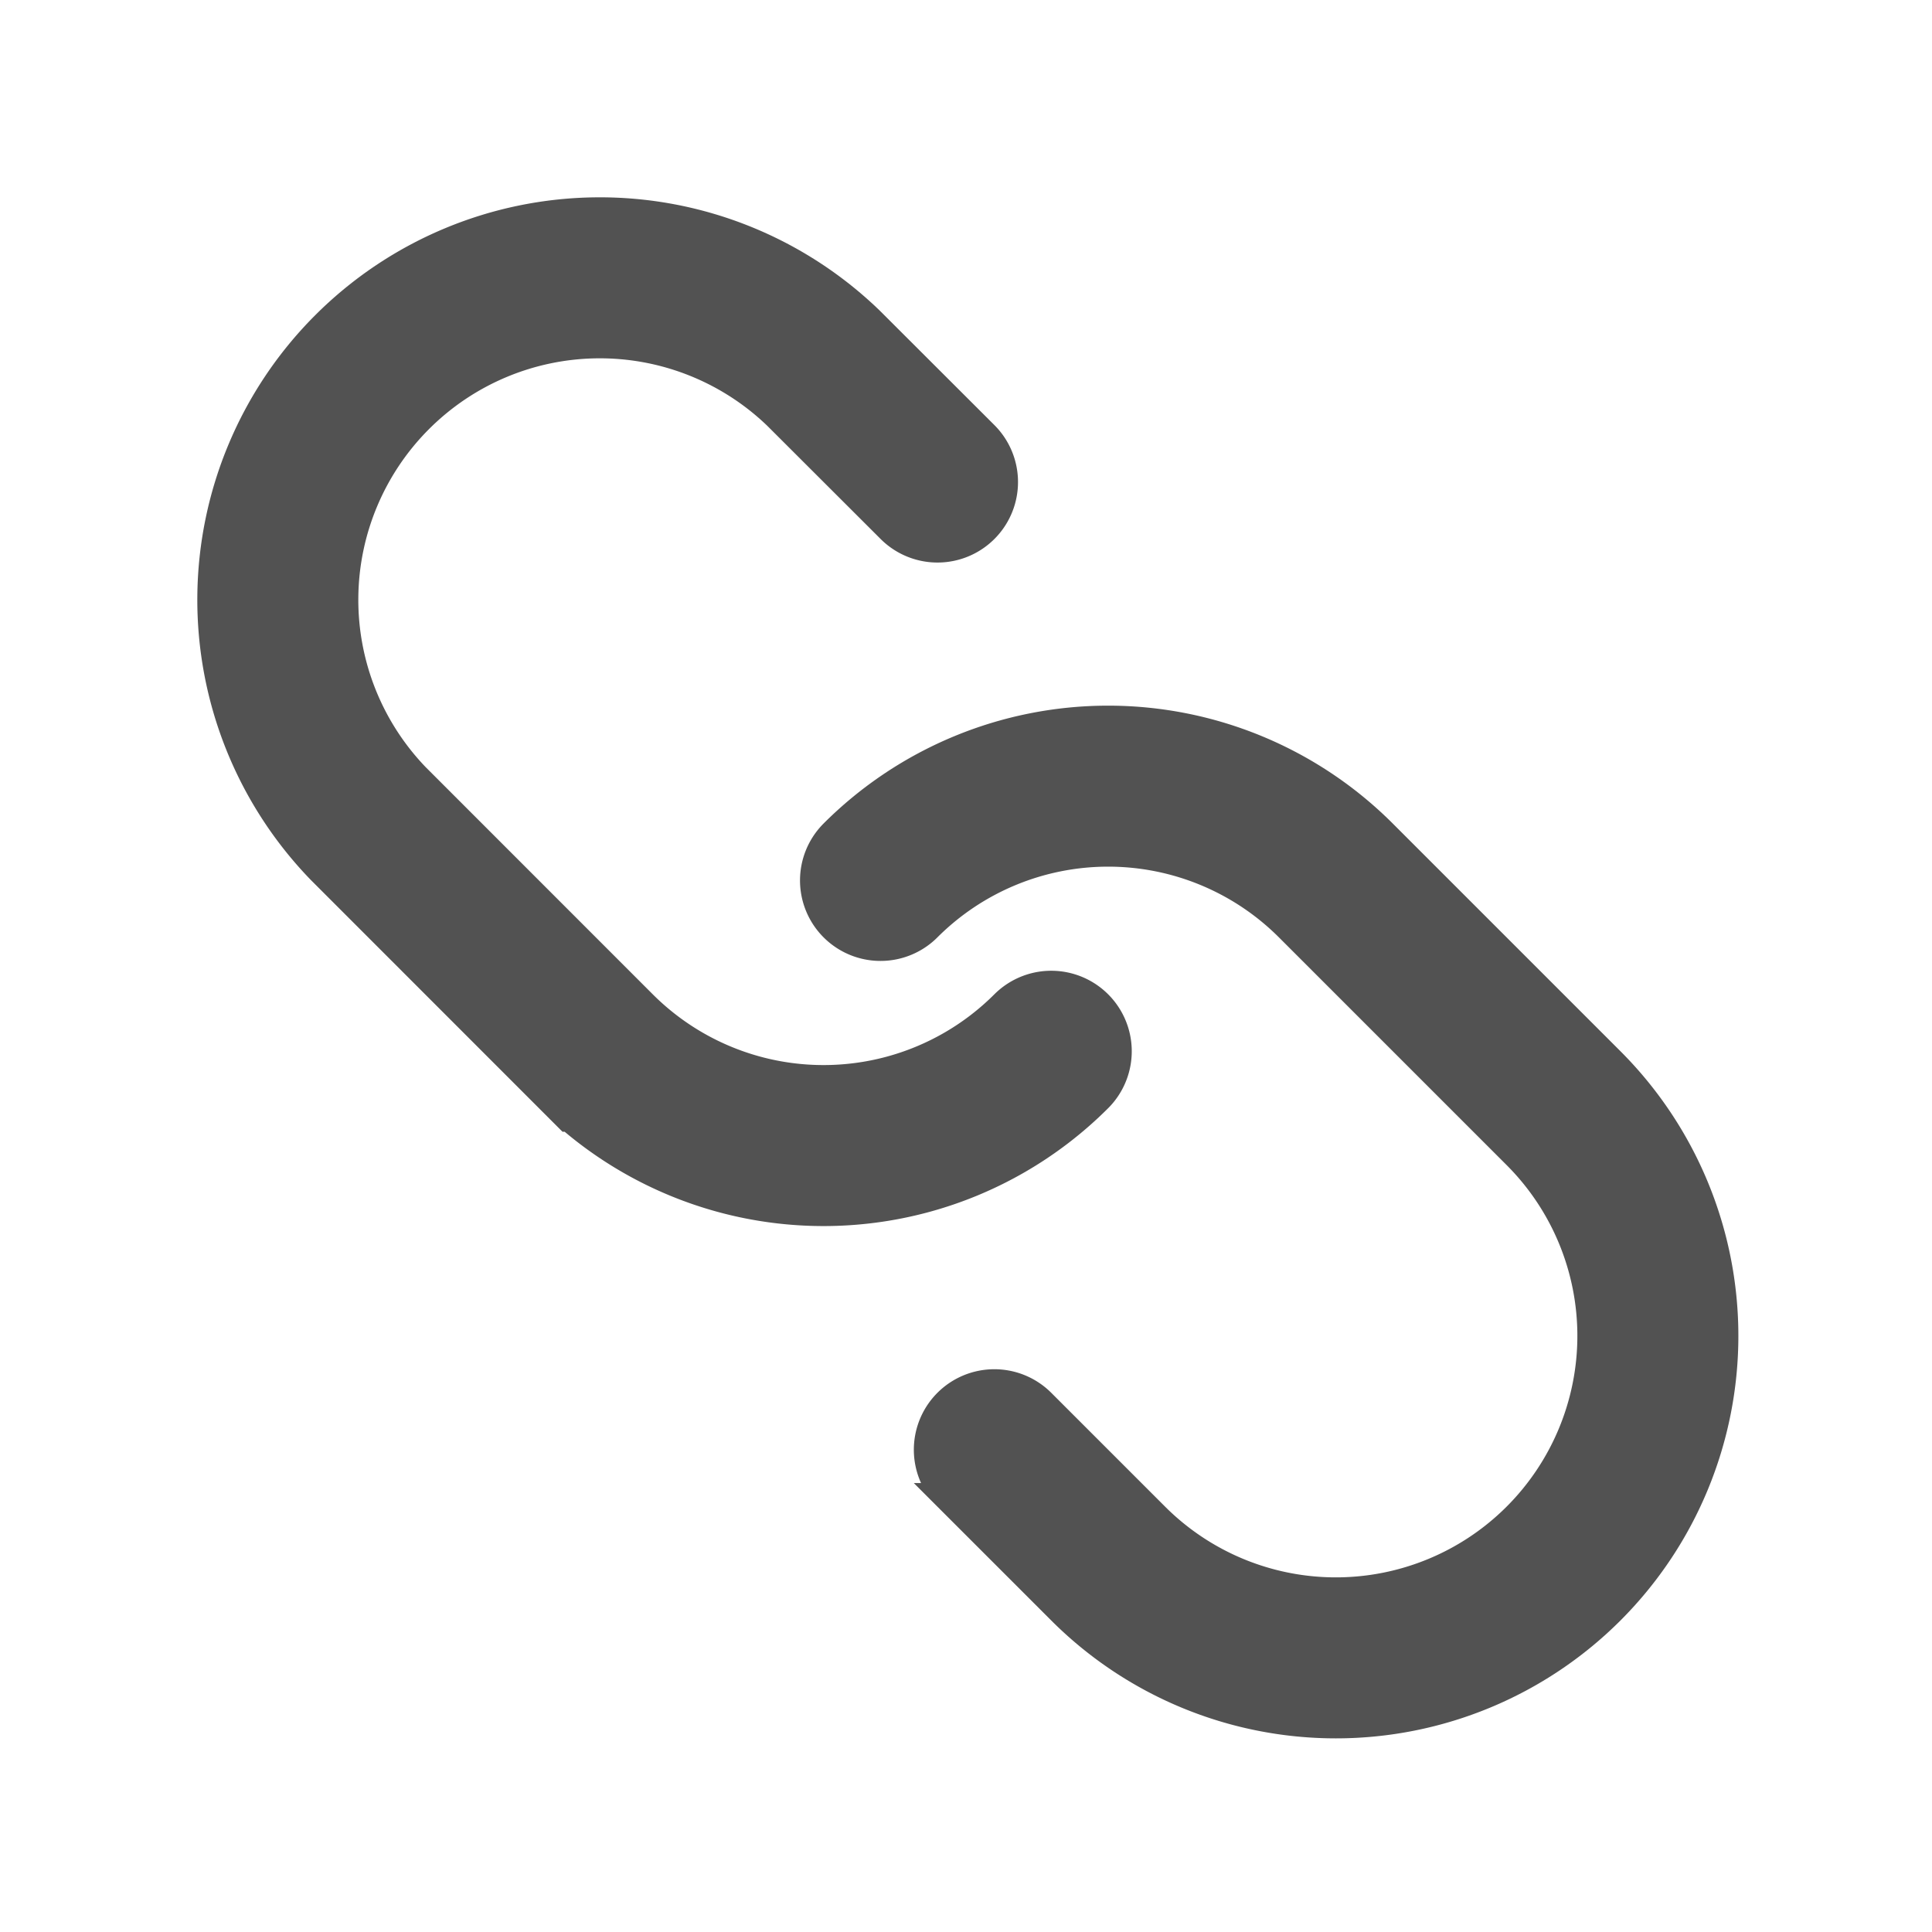
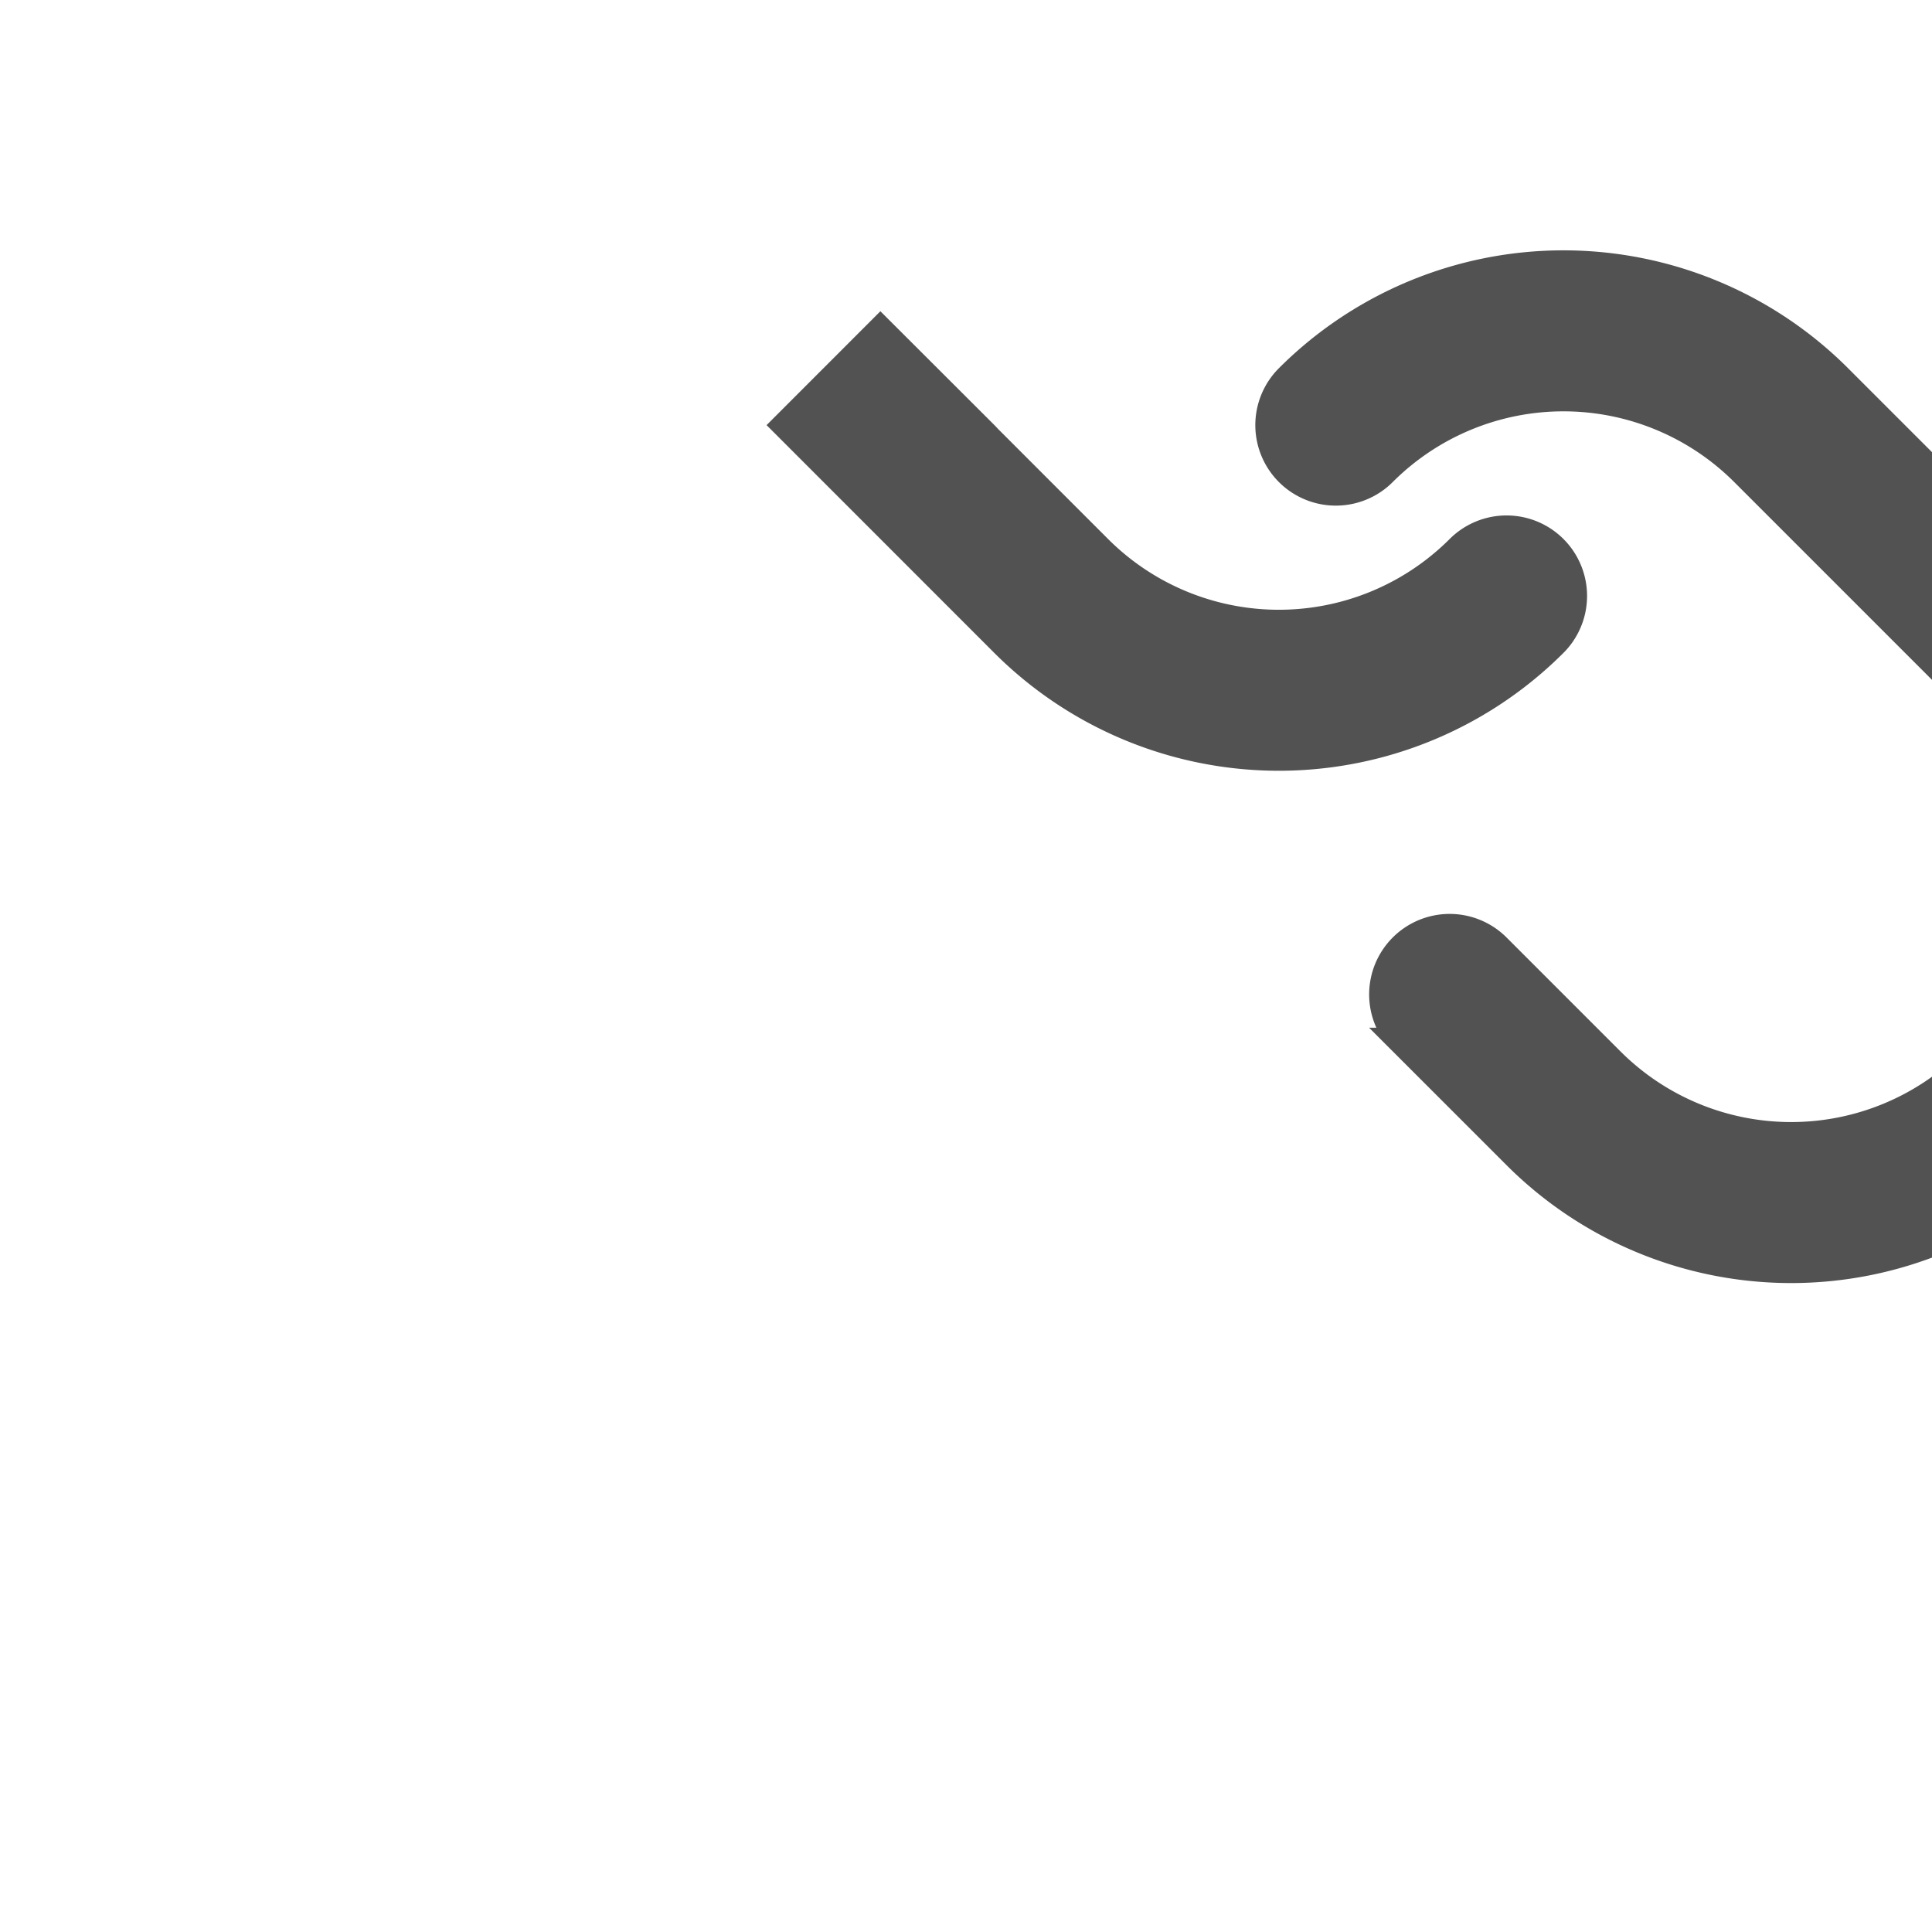
<svg xmlns="http://www.w3.org/2000/svg" width="24" height="24" fill="none">
-   <path stroke="#525252" stroke-linecap="round" stroke-width="2" d="M11.646 5.988 10.23 4.574a4 4 0 0 0-5.656 5.656l2.828 2.829a4 4 0 0 0 5.657 0m-.707 4.95 1.414 1.414a4 4 0 0 0 5.657-5.657l-2.829-2.829a4 4 0 0 0-5.656 0" />
+   <path stroke="#525252" stroke-linecap="round" stroke-width="2" d="M11.646 5.988 10.23 4.574l2.828 2.829a4 4 0 0 0 5.657 0m-.707 4.95 1.414 1.414a4 4 0 0 0 5.657-5.657l-2.829-2.829a4 4 0 0 0-5.656 0" />
</svg>